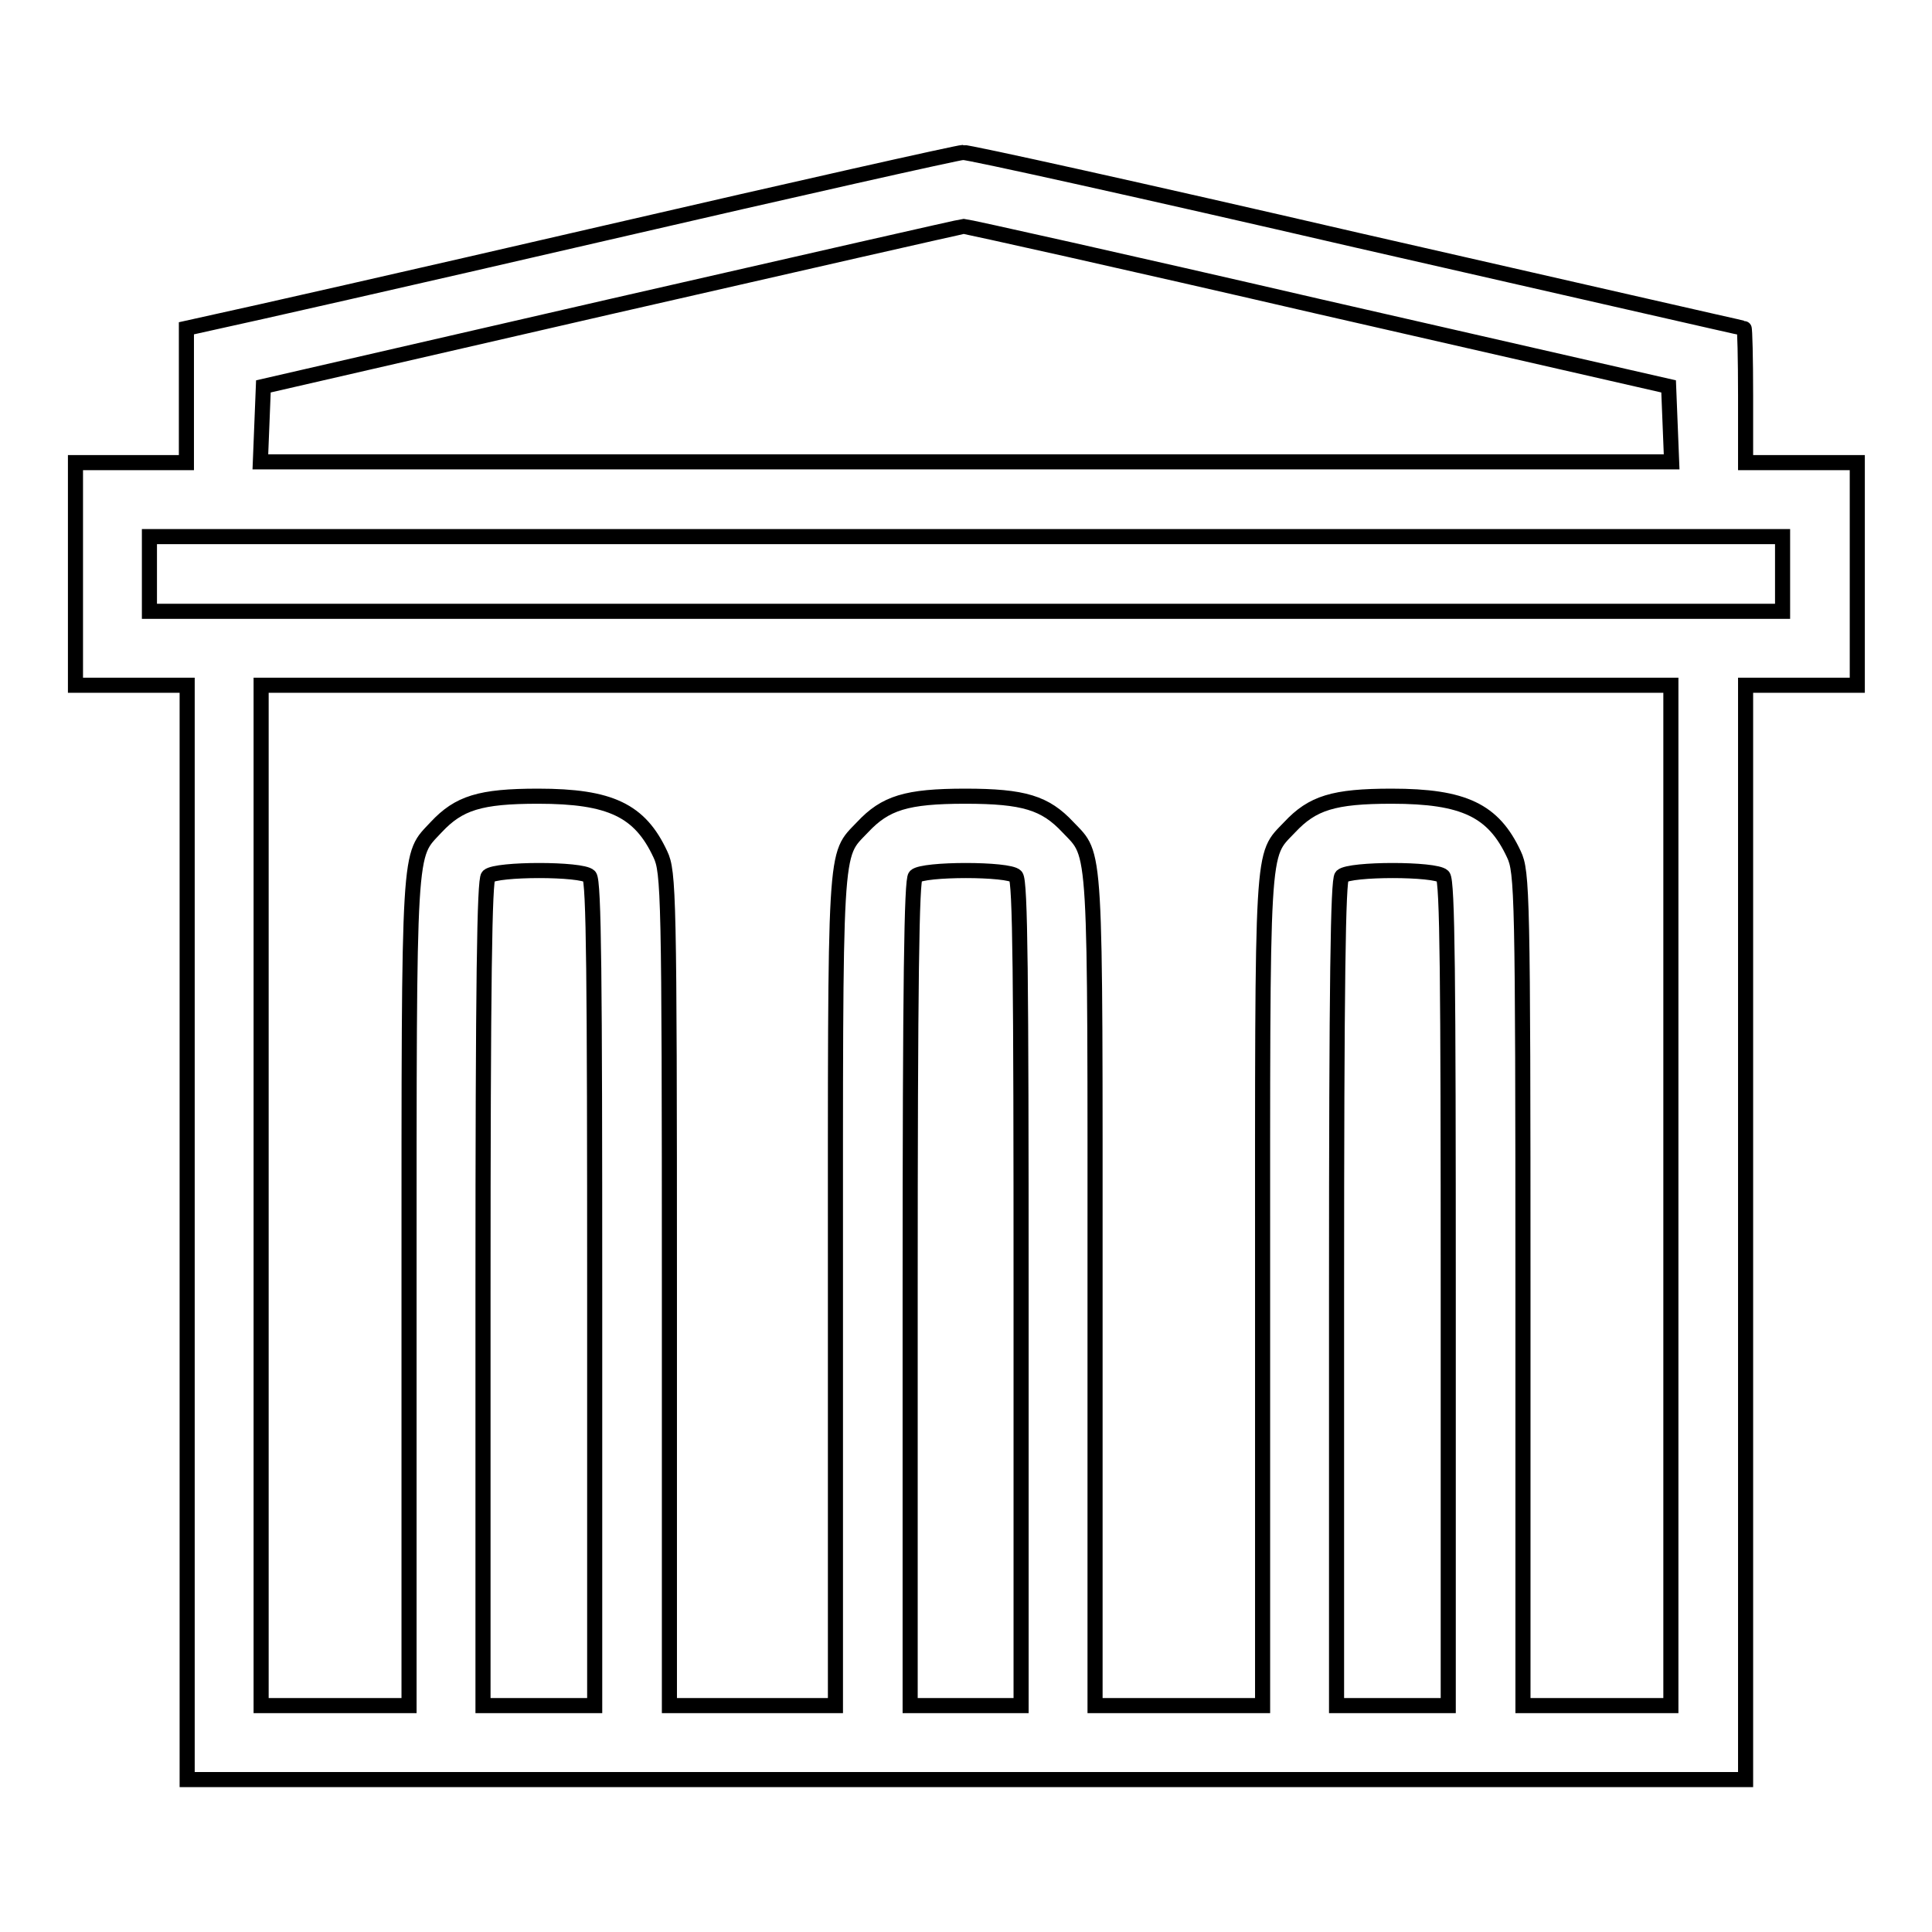
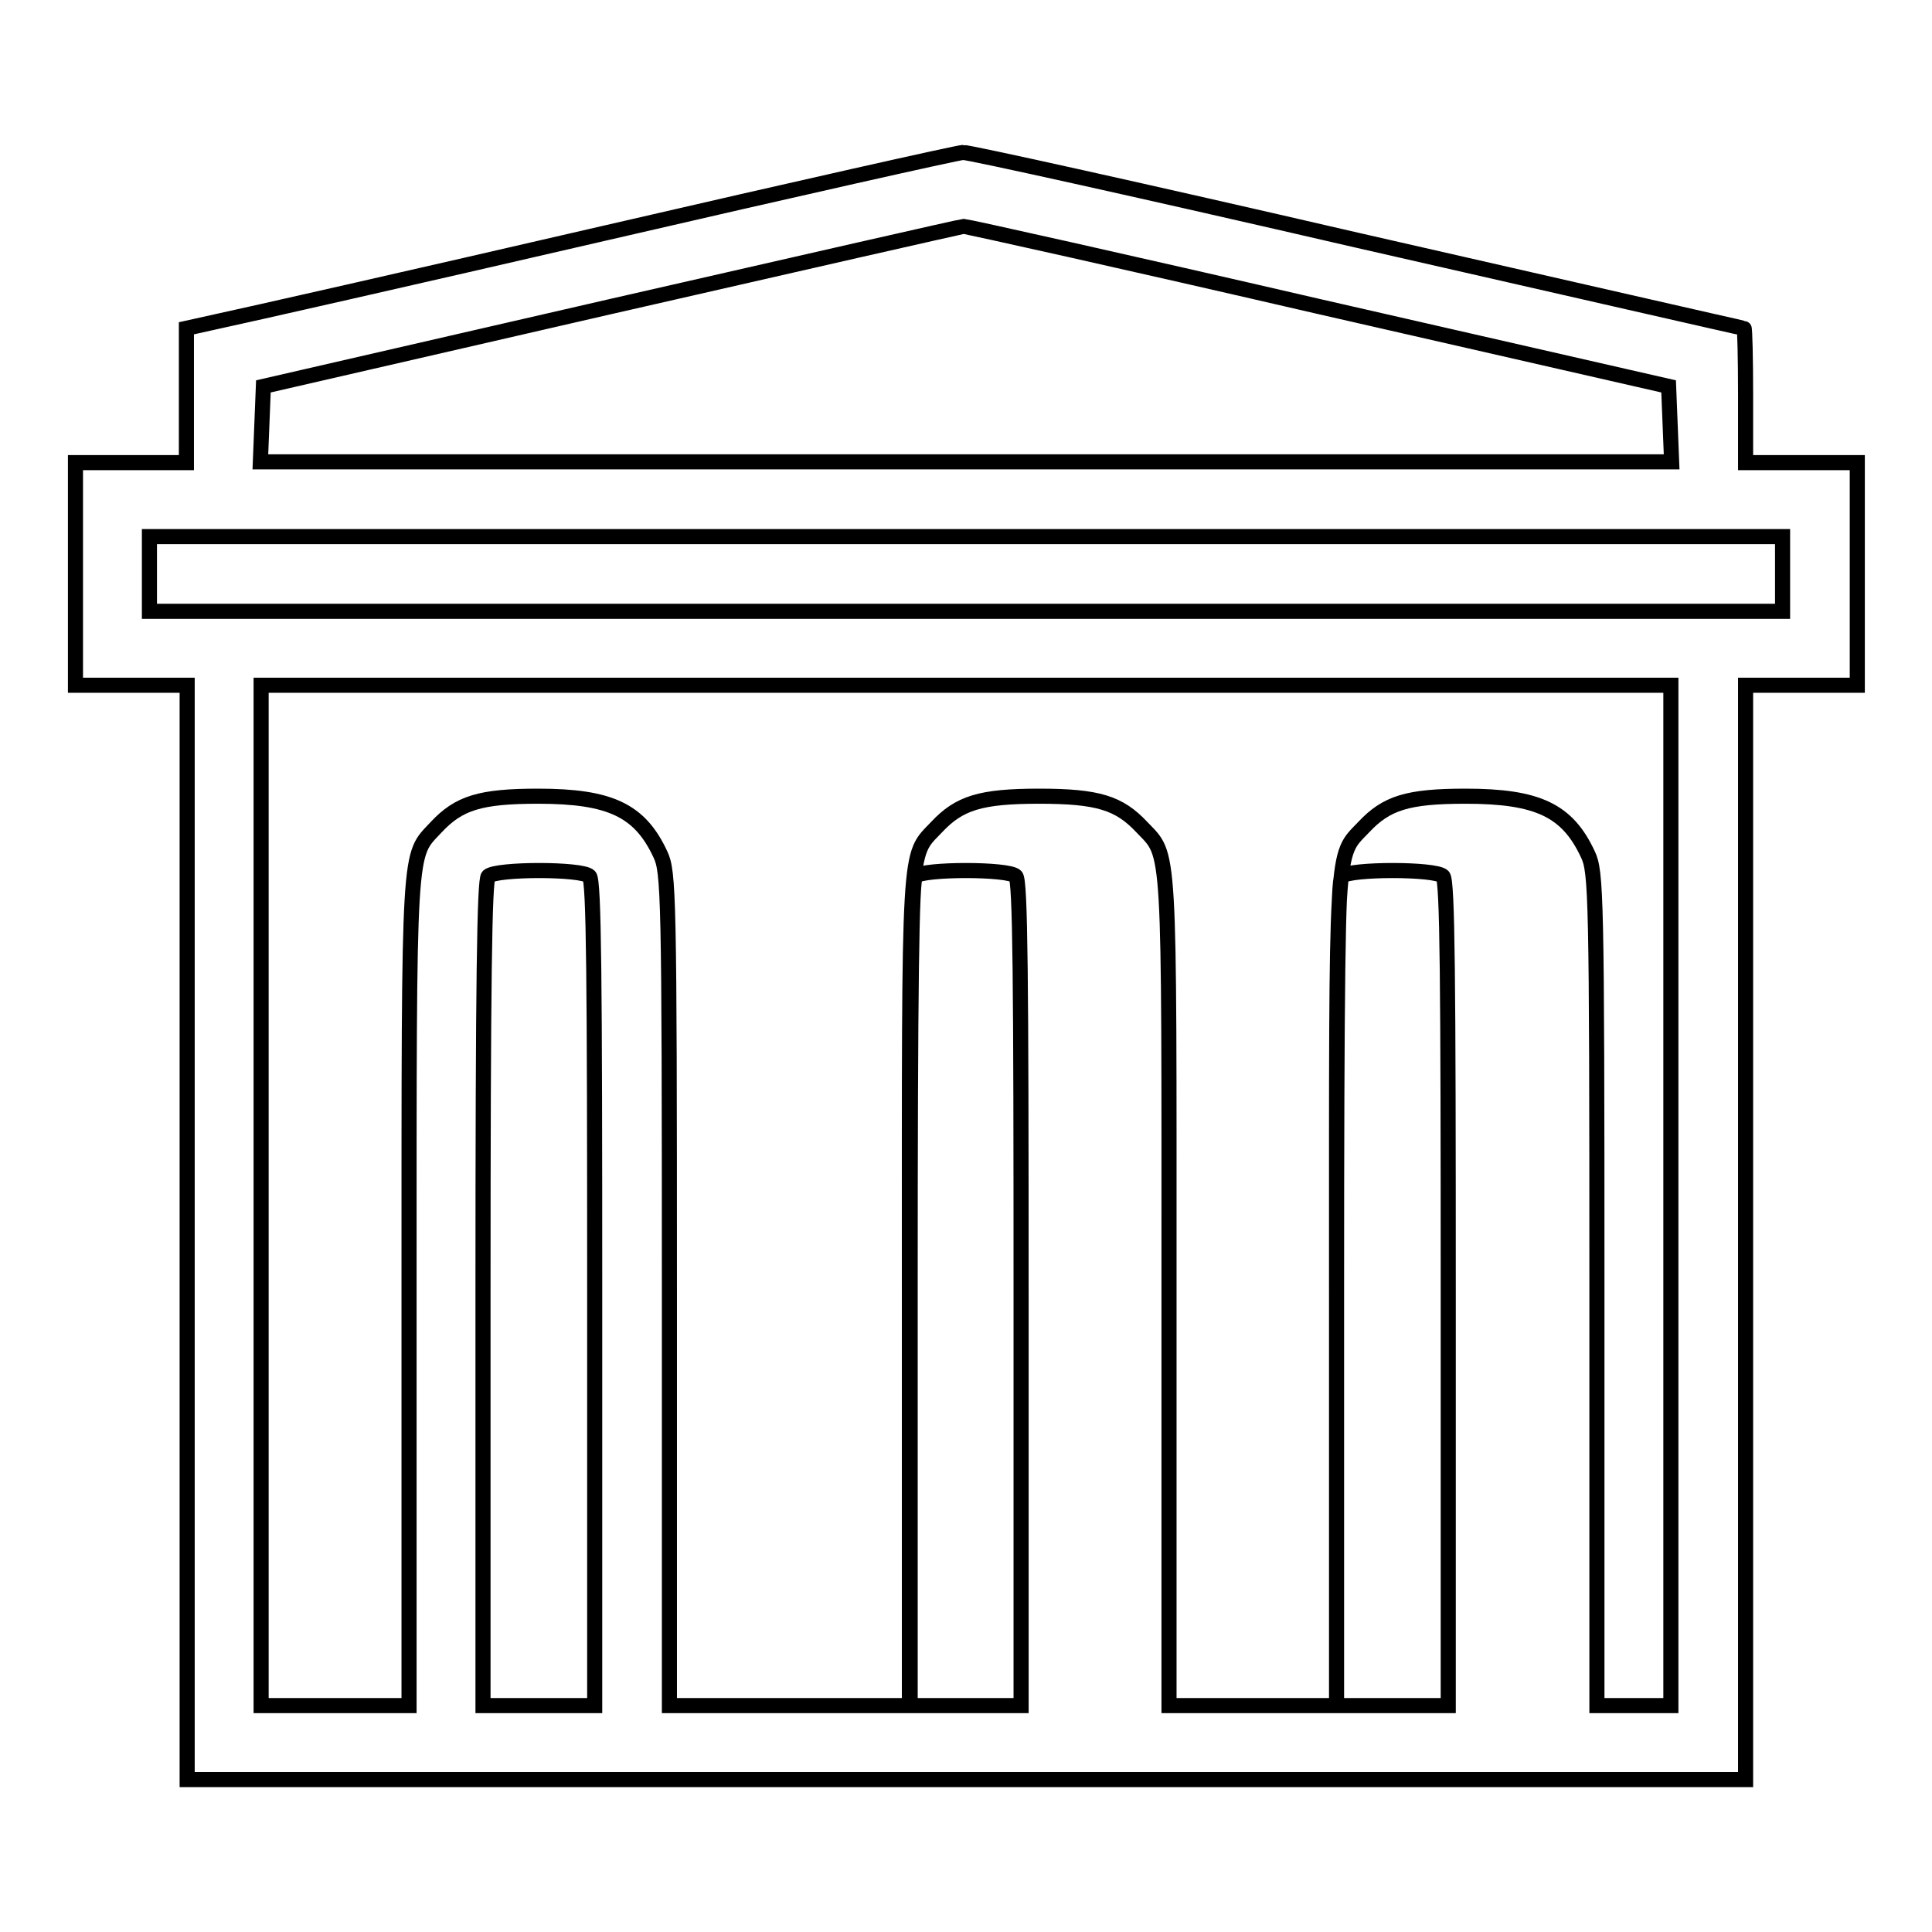
<svg xmlns="http://www.w3.org/2000/svg" version="1.1" x="0px" y="0px" viewBox="0 0 256 256" enable-background="new 0 0 256 256" xml:space="preserve">
  <g>
    <g>
      <g>
-         <path stroke-width="2" fill-opacity="0" stroke="#000000" d="M80.1,30.9C54.6,36.8,31.6,42,29.2,42.5l-4.5,1v8.9v8.9h-7.4H10V76v14.8h7.4h7.4v72.5v72.5H128h103.3v-72.5V90.8h7.4h7.4V76V61.3h-7.4h-7.4v-8.9c0-4.9-0.1-8.9-0.2-8.9c-0.2,0-23.3-5.3-51.4-11.7c-28.1-6.5-51.6-11.7-52.1-11.6C127,20.2,105.6,25,80.1,30.9z M174.7,40.6l46.4,10.6l0.2,5l0.2,5H128H34.5l0.2-5l0.2-5L81,40.6c25.4-5.8,46.4-10.6,46.7-10.6C128.1,30,149.2,34.7,174.7,40.6z M236.2,76V81H128H19.8V76v-4.9H128h108.2V76z M221.4,158.4V226h-9.8h-9.8v-55.2c0-52.4-0.1-55.3-1.2-57.6c-2.7-5.8-6.6-7.7-16.2-7.7c-7.7,0-10.5,0.9-13.5,4.1c-3.8,4-3.6,1.2-3.6,61.4v55h-11.1h-11.1v-55c0-60.2,0.2-57.4-3.6-61.4c-3-3.2-5.8-4.1-13.6-4.1s-10.6,0.9-13.6,4.1c-3.8,4-3.6,1.2-3.6,61.4v55H99.7H88.7v-55.2c0-52.4-0.1-55.3-1.2-57.6c-2.7-5.8-6.6-7.7-16.2-7.7c-7.7,0-10.5,0.9-13.5,4.1c-3.7,4-3.6,1.2-3.6,61.4v55h-9.8h-9.8v-67.6V90.8H128h93.4V158.4z M78.1,116.1c0.6,0.6,0.7,13.7,0.7,55.3V226h-7.4h-7.4v-54.6c0-41.6,0.2-54.8,0.7-55.3C65.8,115.1,77.1,115.1,78.1,116.1z M134.6,116.1c0.6,0.6,0.7,13.7,0.7,55.3V226H128h-7.4v-54.6c0-41.6,0.2-54.8,0.7-55.3C122.3,115.1,133.7,115.1,134.6,116.1z M191.2,116.1c0.6,0.6,0.7,13.7,0.7,55.3V226h-7.4h-7.4v-54.6c0-41.6,0.2-54.8,0.7-55.3C178.9,115.1,190.2,115.1,191.2,116.1z" />
+         <path stroke-width="2" fill-opacity="0" stroke="#000000" d="M80.1,30.9C54.6,36.8,31.6,42,29.2,42.5l-4.5,1v8.9v8.9h-7.4H10V76v14.8h7.4h7.4v72.5v72.5H128h103.3v-72.5V90.8h7.4h7.4V76V61.3h-7.4h-7.4v-8.9c0-4.9-0.1-8.9-0.2-8.9c-0.2,0-23.3-5.3-51.4-11.7c-28.1-6.5-51.6-11.7-52.1-11.6C127,20.2,105.6,25,80.1,30.9z M174.7,40.6l46.4,10.6l0.2,5l0.2,5H128H34.5l0.2-5l0.2-5L81,40.6c25.4-5.8,46.4-10.6,46.7-10.6C128.1,30,149.2,34.7,174.7,40.6z M236.2,76V81H128H19.8V76v-4.9H128h108.2V76z M221.4,158.4V226h-9.8v-55.2c0-52.4-0.1-55.3-1.2-57.6c-2.7-5.8-6.6-7.7-16.2-7.7c-7.7,0-10.5,0.9-13.5,4.1c-3.8,4-3.6,1.2-3.6,61.4v55h-11.1h-11.1v-55c0-60.2,0.2-57.4-3.6-61.4c-3-3.2-5.8-4.1-13.6-4.1s-10.6,0.9-13.6,4.1c-3.8,4-3.6,1.2-3.6,61.4v55H99.7H88.7v-55.2c0-52.4-0.1-55.3-1.2-57.6c-2.7-5.8-6.6-7.7-16.2-7.7c-7.7,0-10.5,0.9-13.5,4.1c-3.7,4-3.6,1.2-3.6,61.4v55h-9.8h-9.8v-67.6V90.8H128h93.4V158.4z M78.1,116.1c0.6,0.6,0.7,13.7,0.7,55.3V226h-7.4h-7.4v-54.6c0-41.6,0.2-54.8,0.7-55.3C65.8,115.1,77.1,115.1,78.1,116.1z M134.6,116.1c0.6,0.6,0.7,13.7,0.7,55.3V226H128h-7.4v-54.6c0-41.6,0.2-54.8,0.7-55.3C122.3,115.1,133.7,115.1,134.6,116.1z M191.2,116.1c0.6,0.6,0.7,13.7,0.7,55.3V226h-7.4h-7.4v-54.6c0-41.6,0.2-54.8,0.7-55.3C178.9,115.1,190.2,115.1,191.2,116.1z" />
      </g>
    </g>
  </g>
</svg>